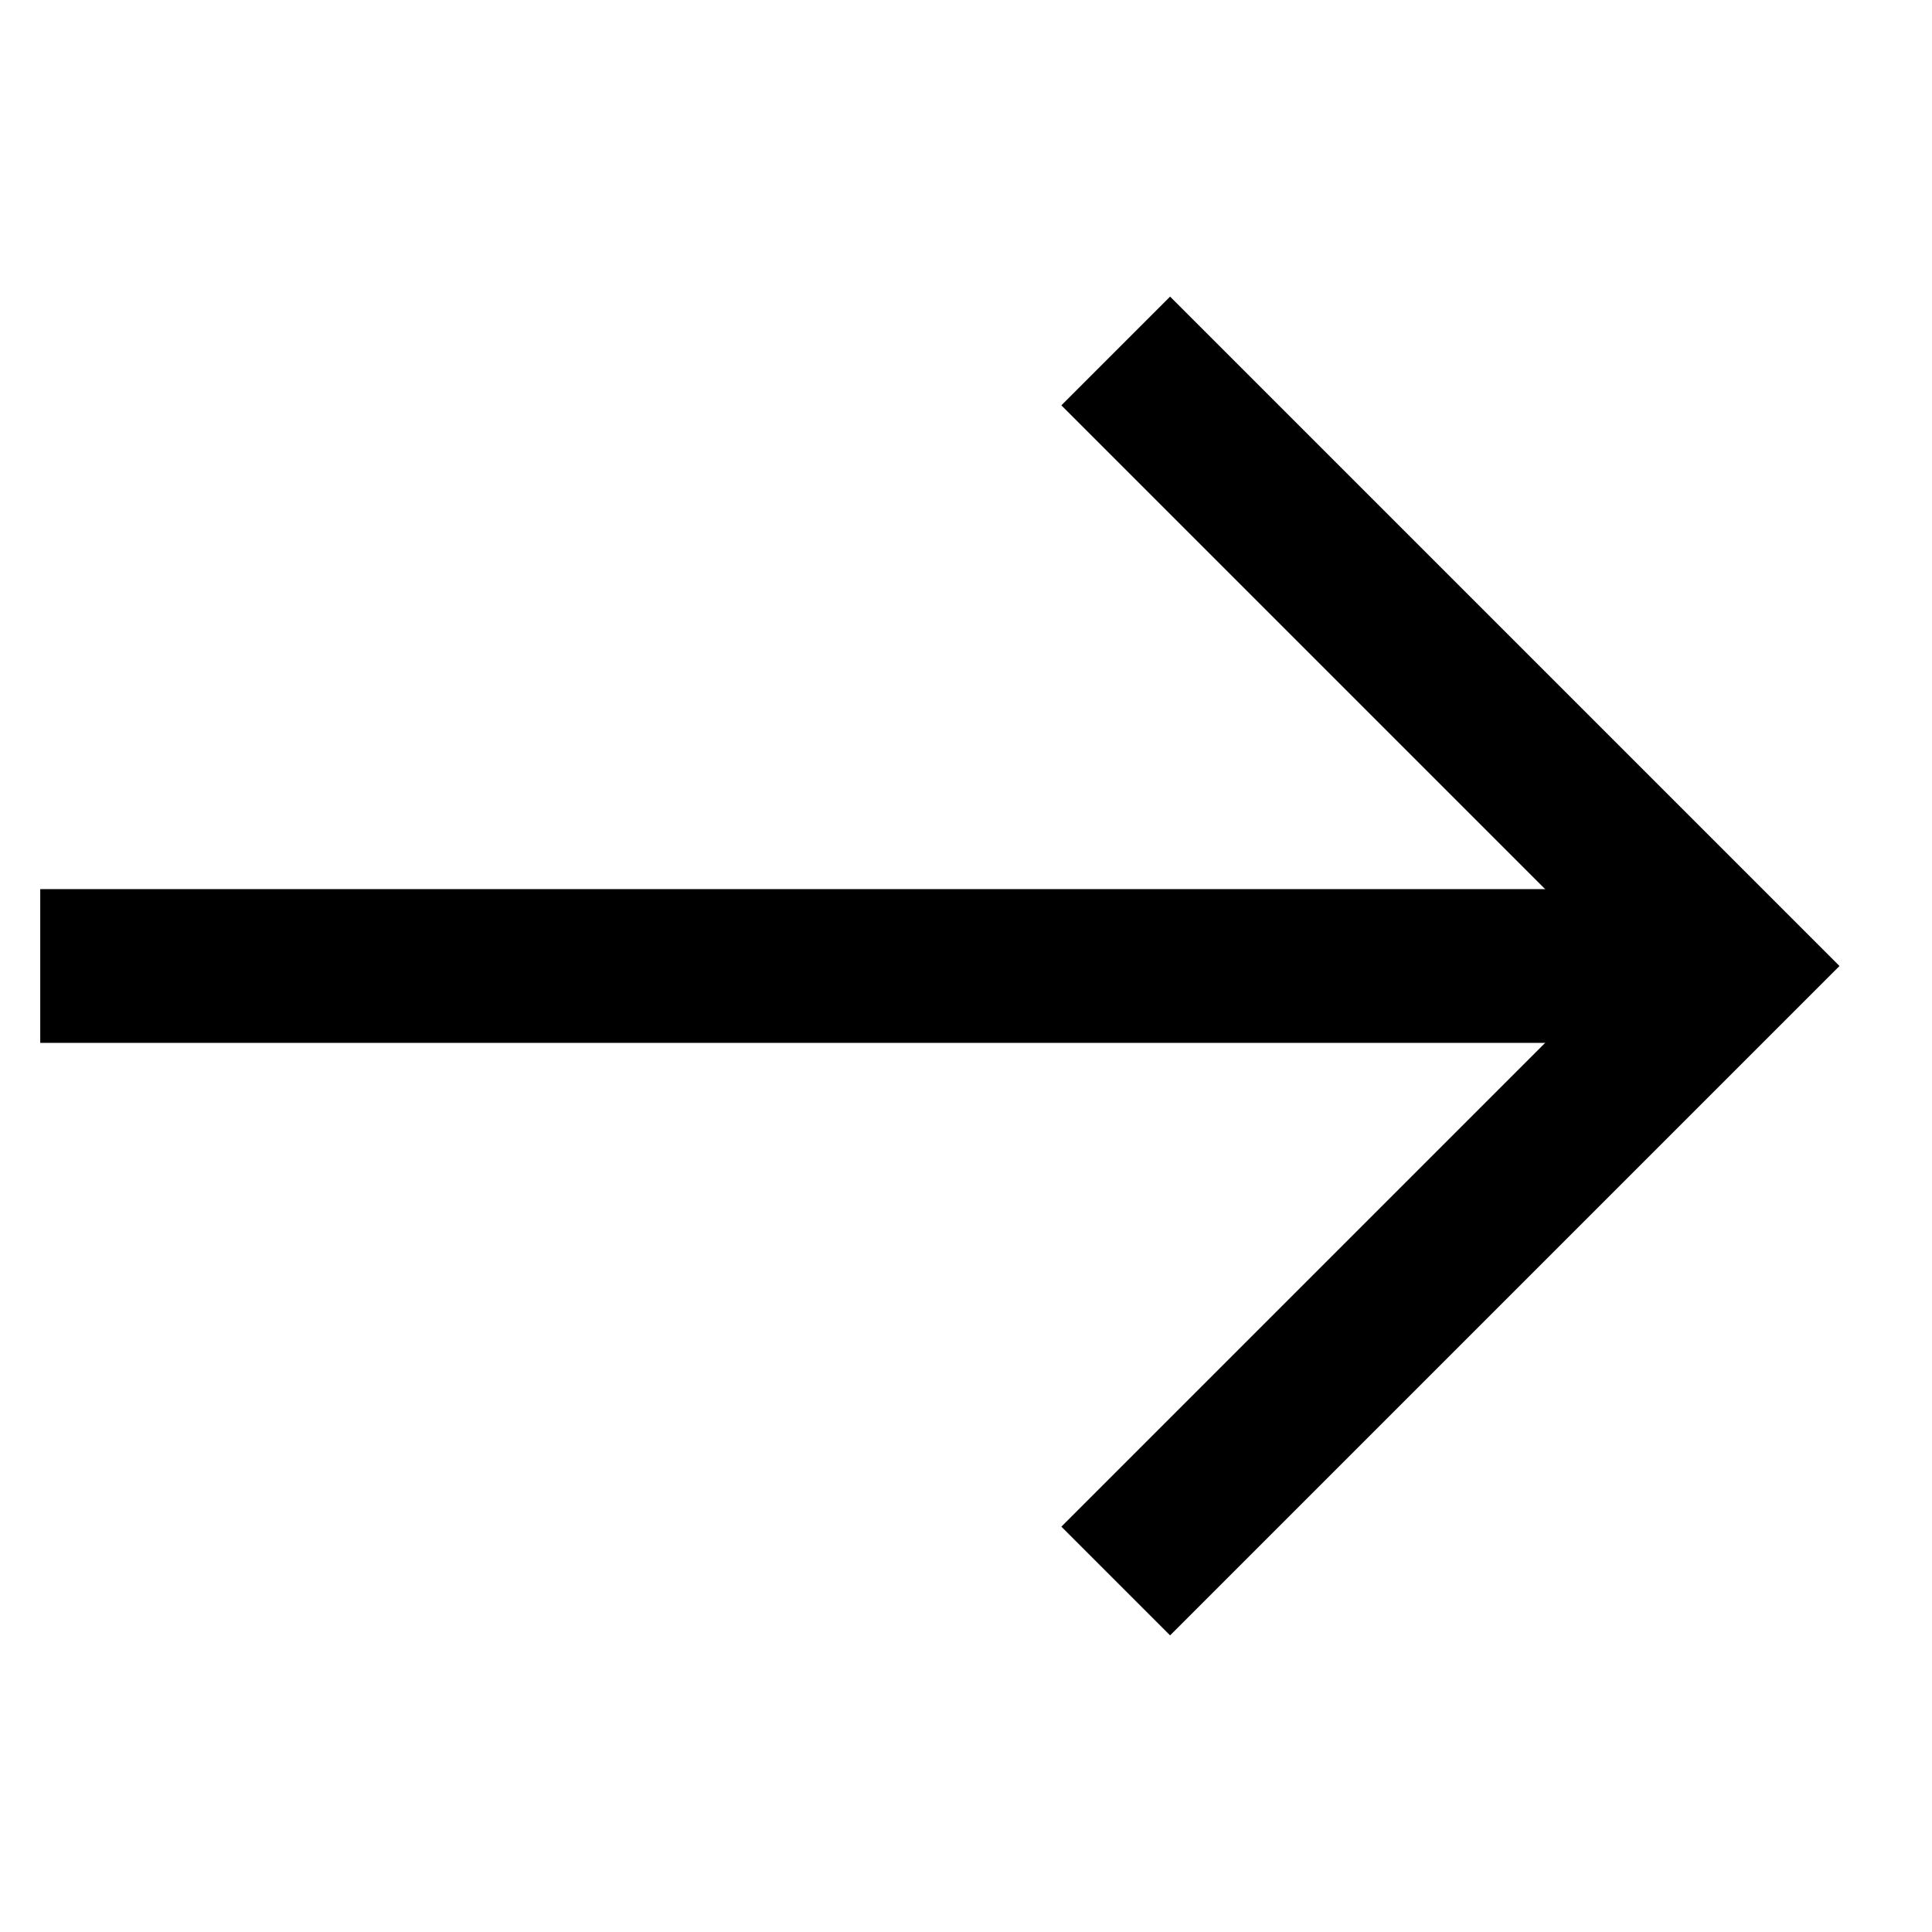
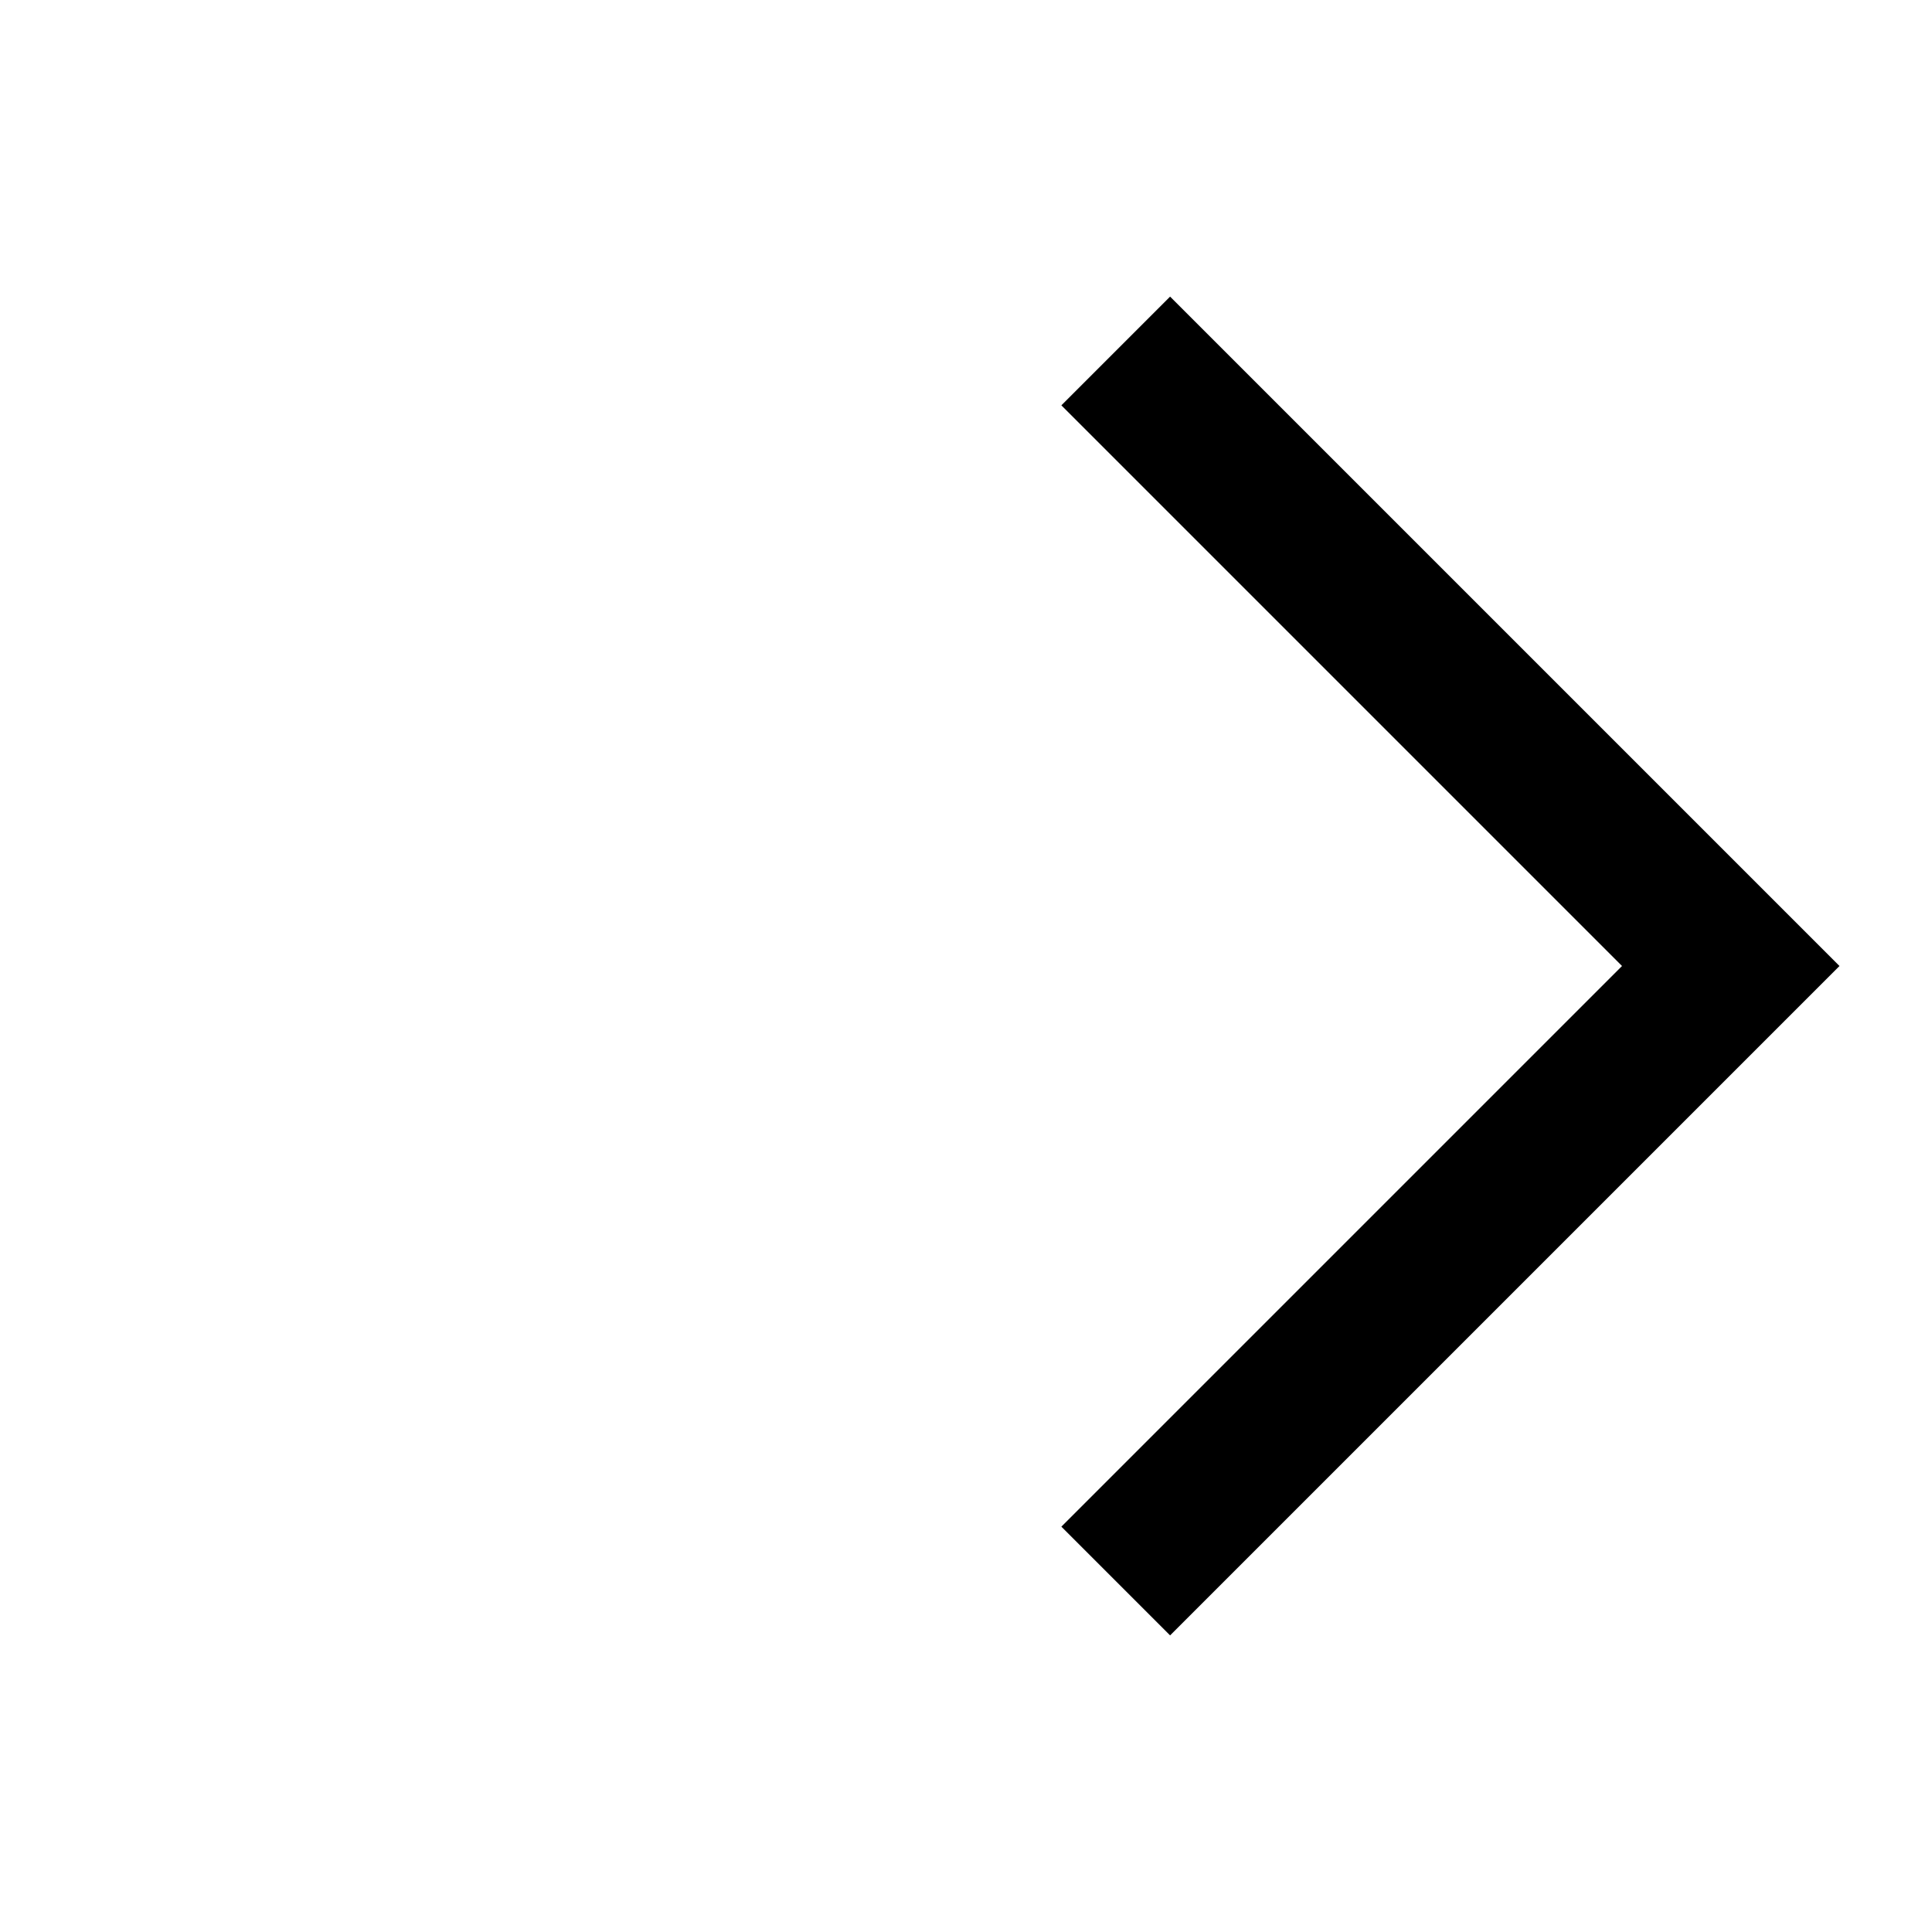
<svg xmlns="http://www.w3.org/2000/svg" id="Layer_1" data-name="Layer 1" viewBox="0 0 24 24">
  <defs>
    <style>.cls-1{fill:none;stroke:#000;stroke-miterlimit:10;stroke-width:1.91px;}</style>
  </defs>
-   <line class="cls-1" x1="21.5" y1="12" x2="0.5" y2="12" />
  <polyline class="cls-1" points="13.86 4.36 21.5 12 13.86 19.64" />
</svg>